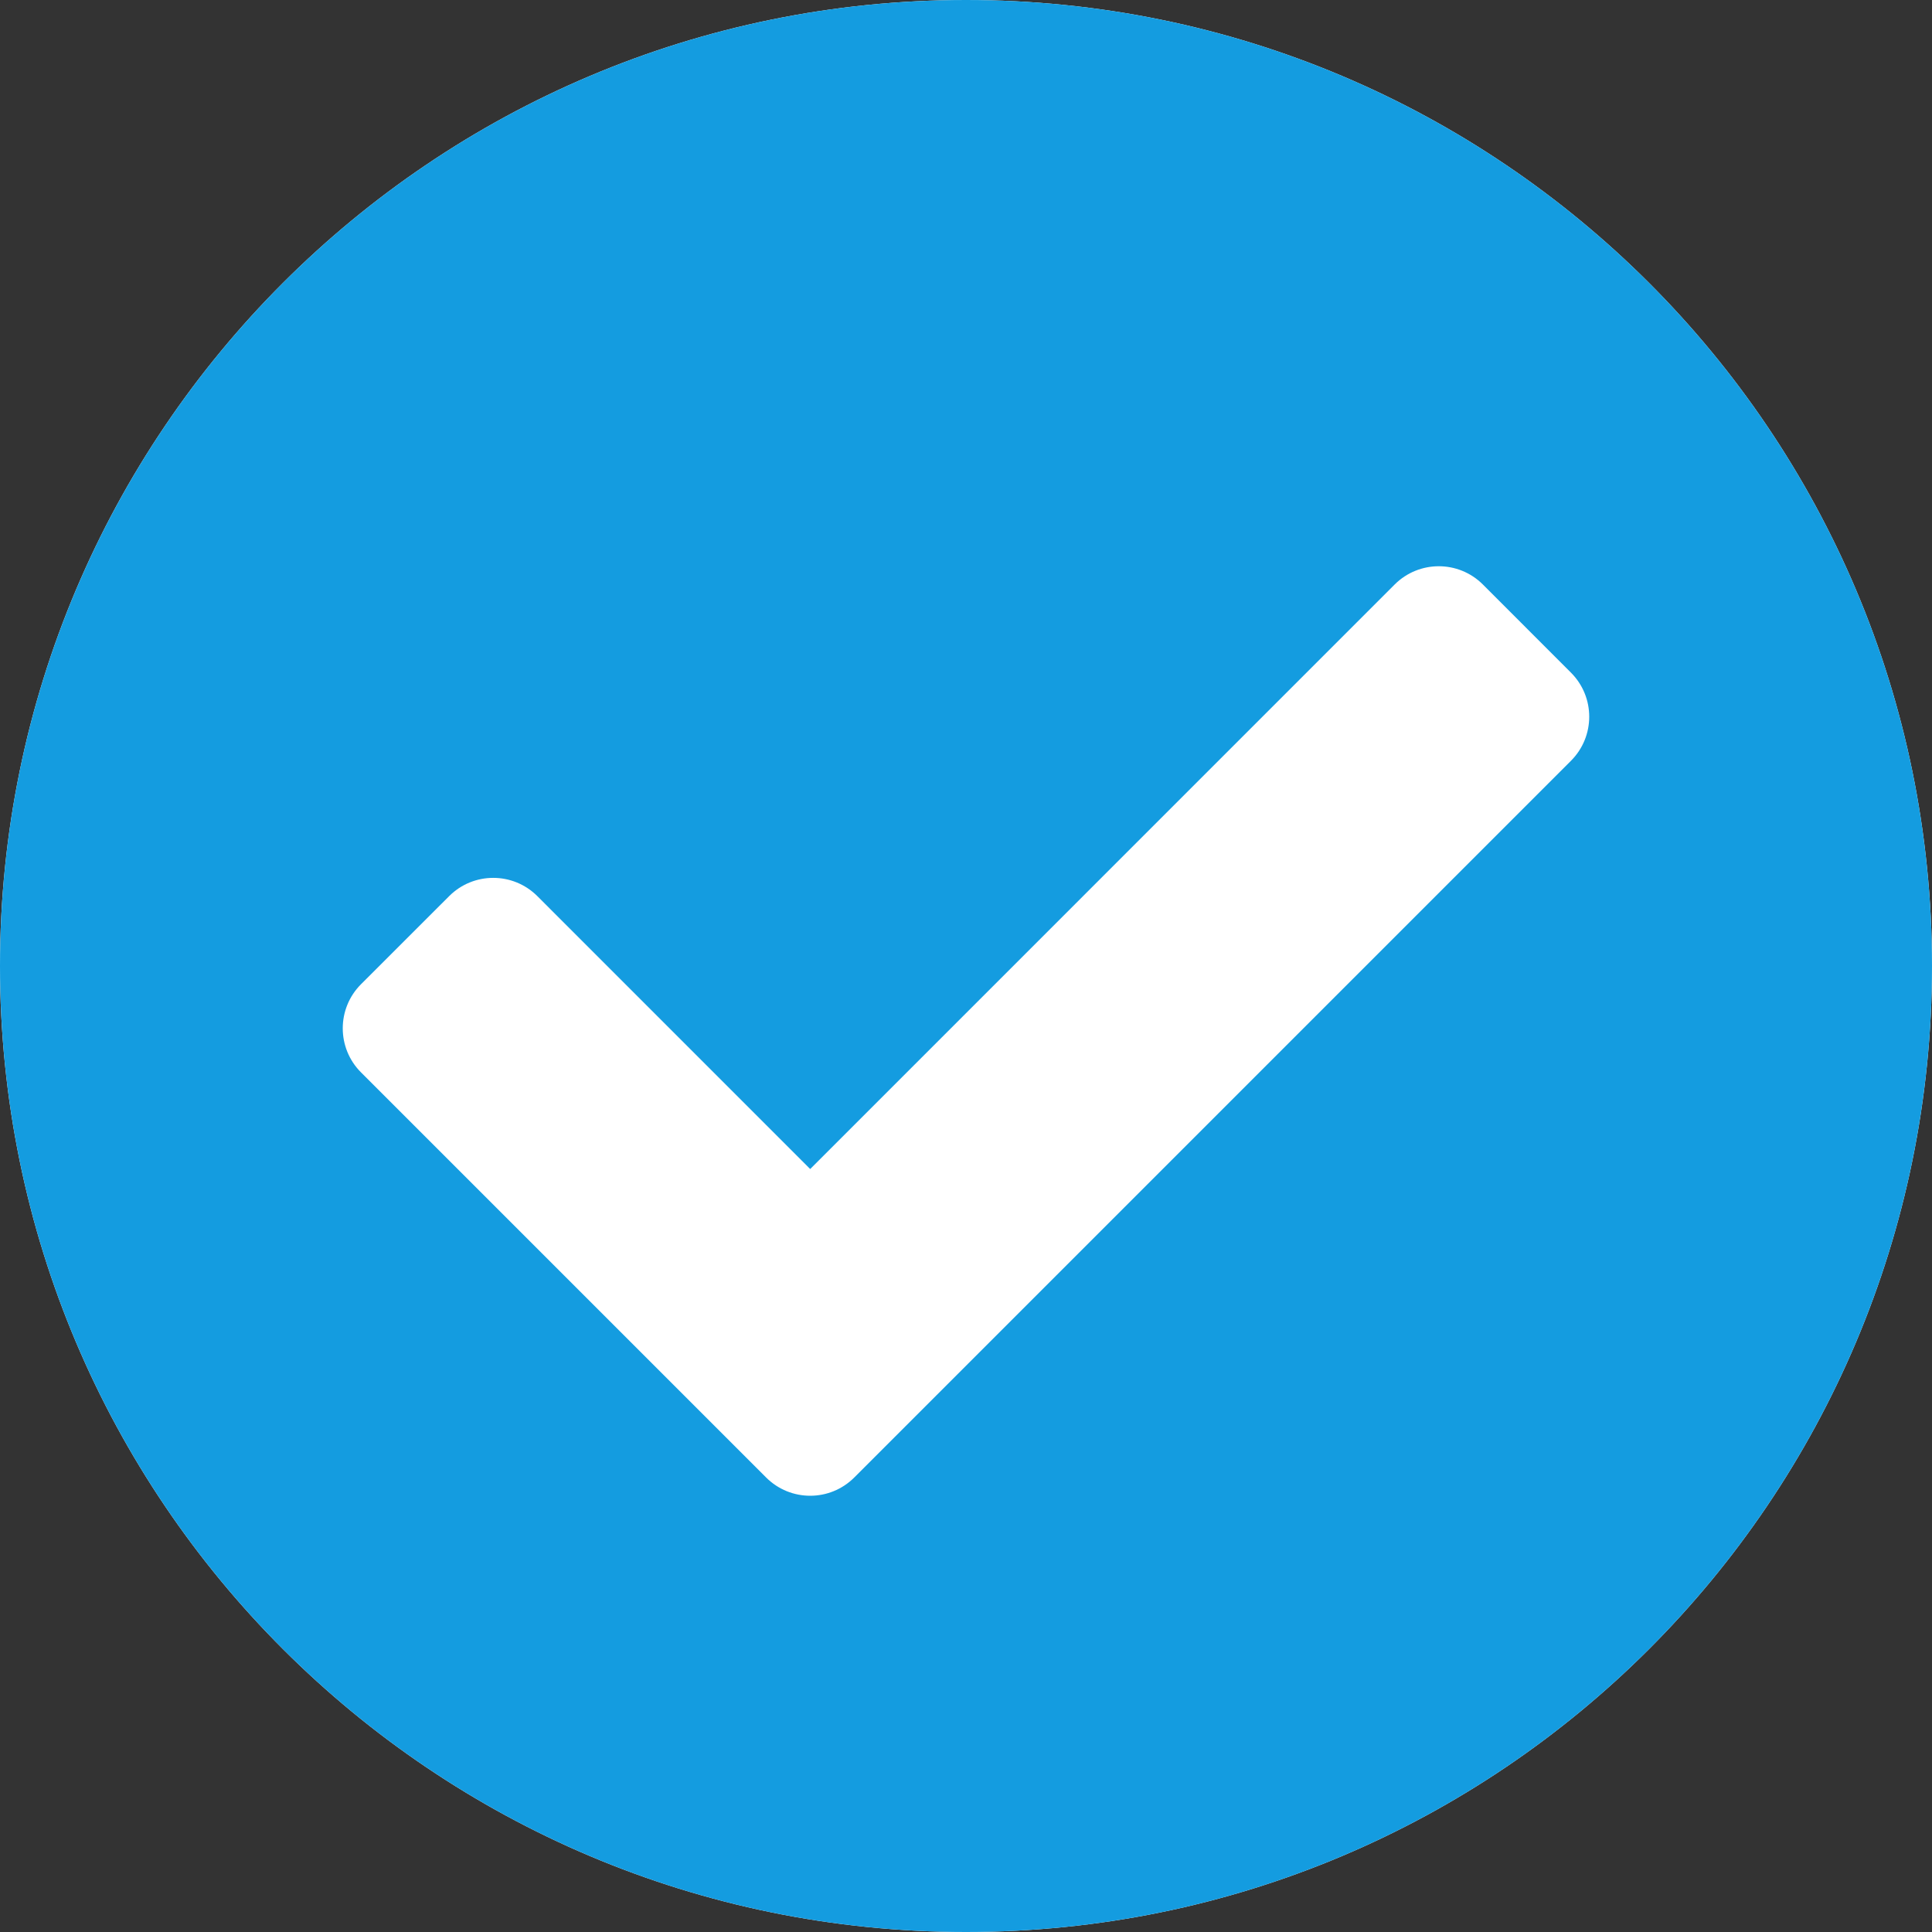
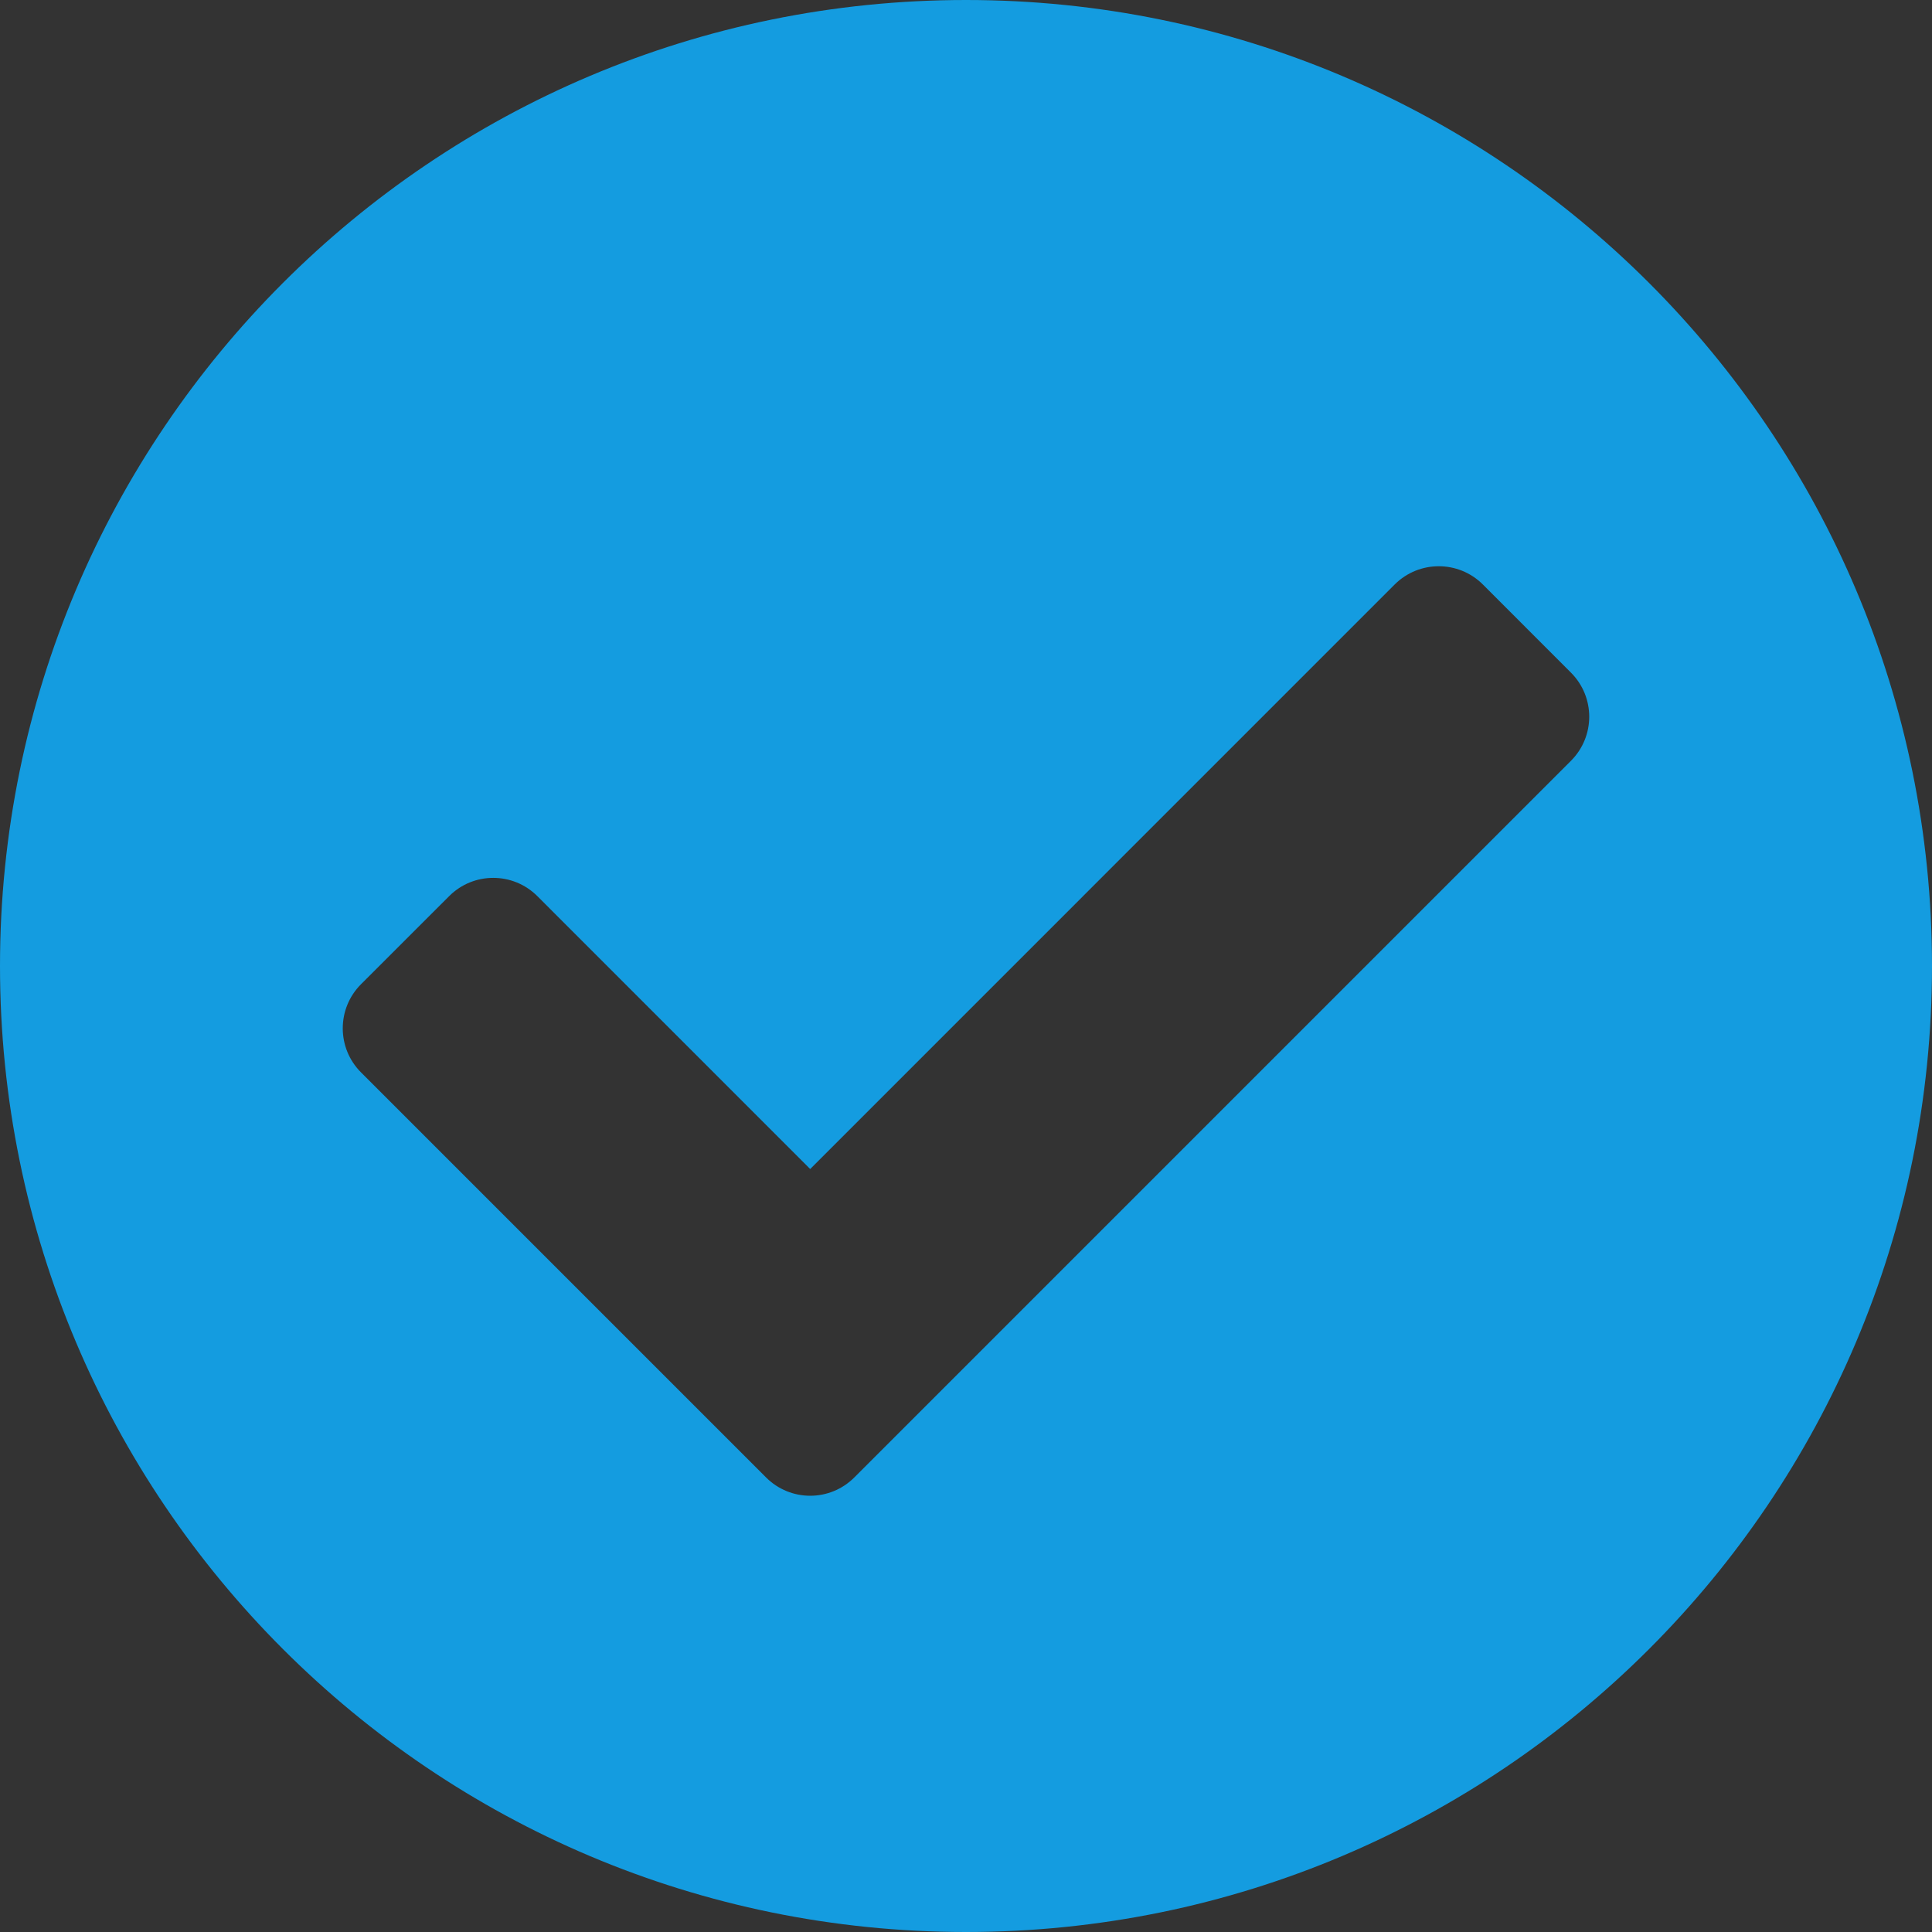
<svg xmlns="http://www.w3.org/2000/svg" width="34" height="34" viewBox="0 0 34 34" fill="none">
  <rect x="0" y="0" width="34" height="34" fill="#333333" stroke="none" />
-   <path d="M34 17C34 26.389 26.389 34 17 34C7.611 34 0 26.389 0 17C0 7.611 7.611 0 17 0C26.389 0 34 7.611 34 17Z" fill="white" />
  <path d="M34 17C34 26.389 26.389 34 17 34C7.611 34 0 26.389 0 17C0 7.611 7.611 0 17 0C26.389 0 34 7.611 34 17ZM15.034 26.001L27.646 13.389C28.075 12.96 28.075 12.266 27.646 11.837L26.096 10.286C25.667 9.858 24.973 9.858 24.544 10.286L14.258 20.573L9.456 15.77C9.027 15.342 8.333 15.342 7.905 15.77L6.353 17.321C5.925 17.75 5.925 18.444 6.353 18.872L13.482 26.001C13.911 26.43 14.605 26.43 15.034 26.001Z" fill="#149CE0" />
</svg>